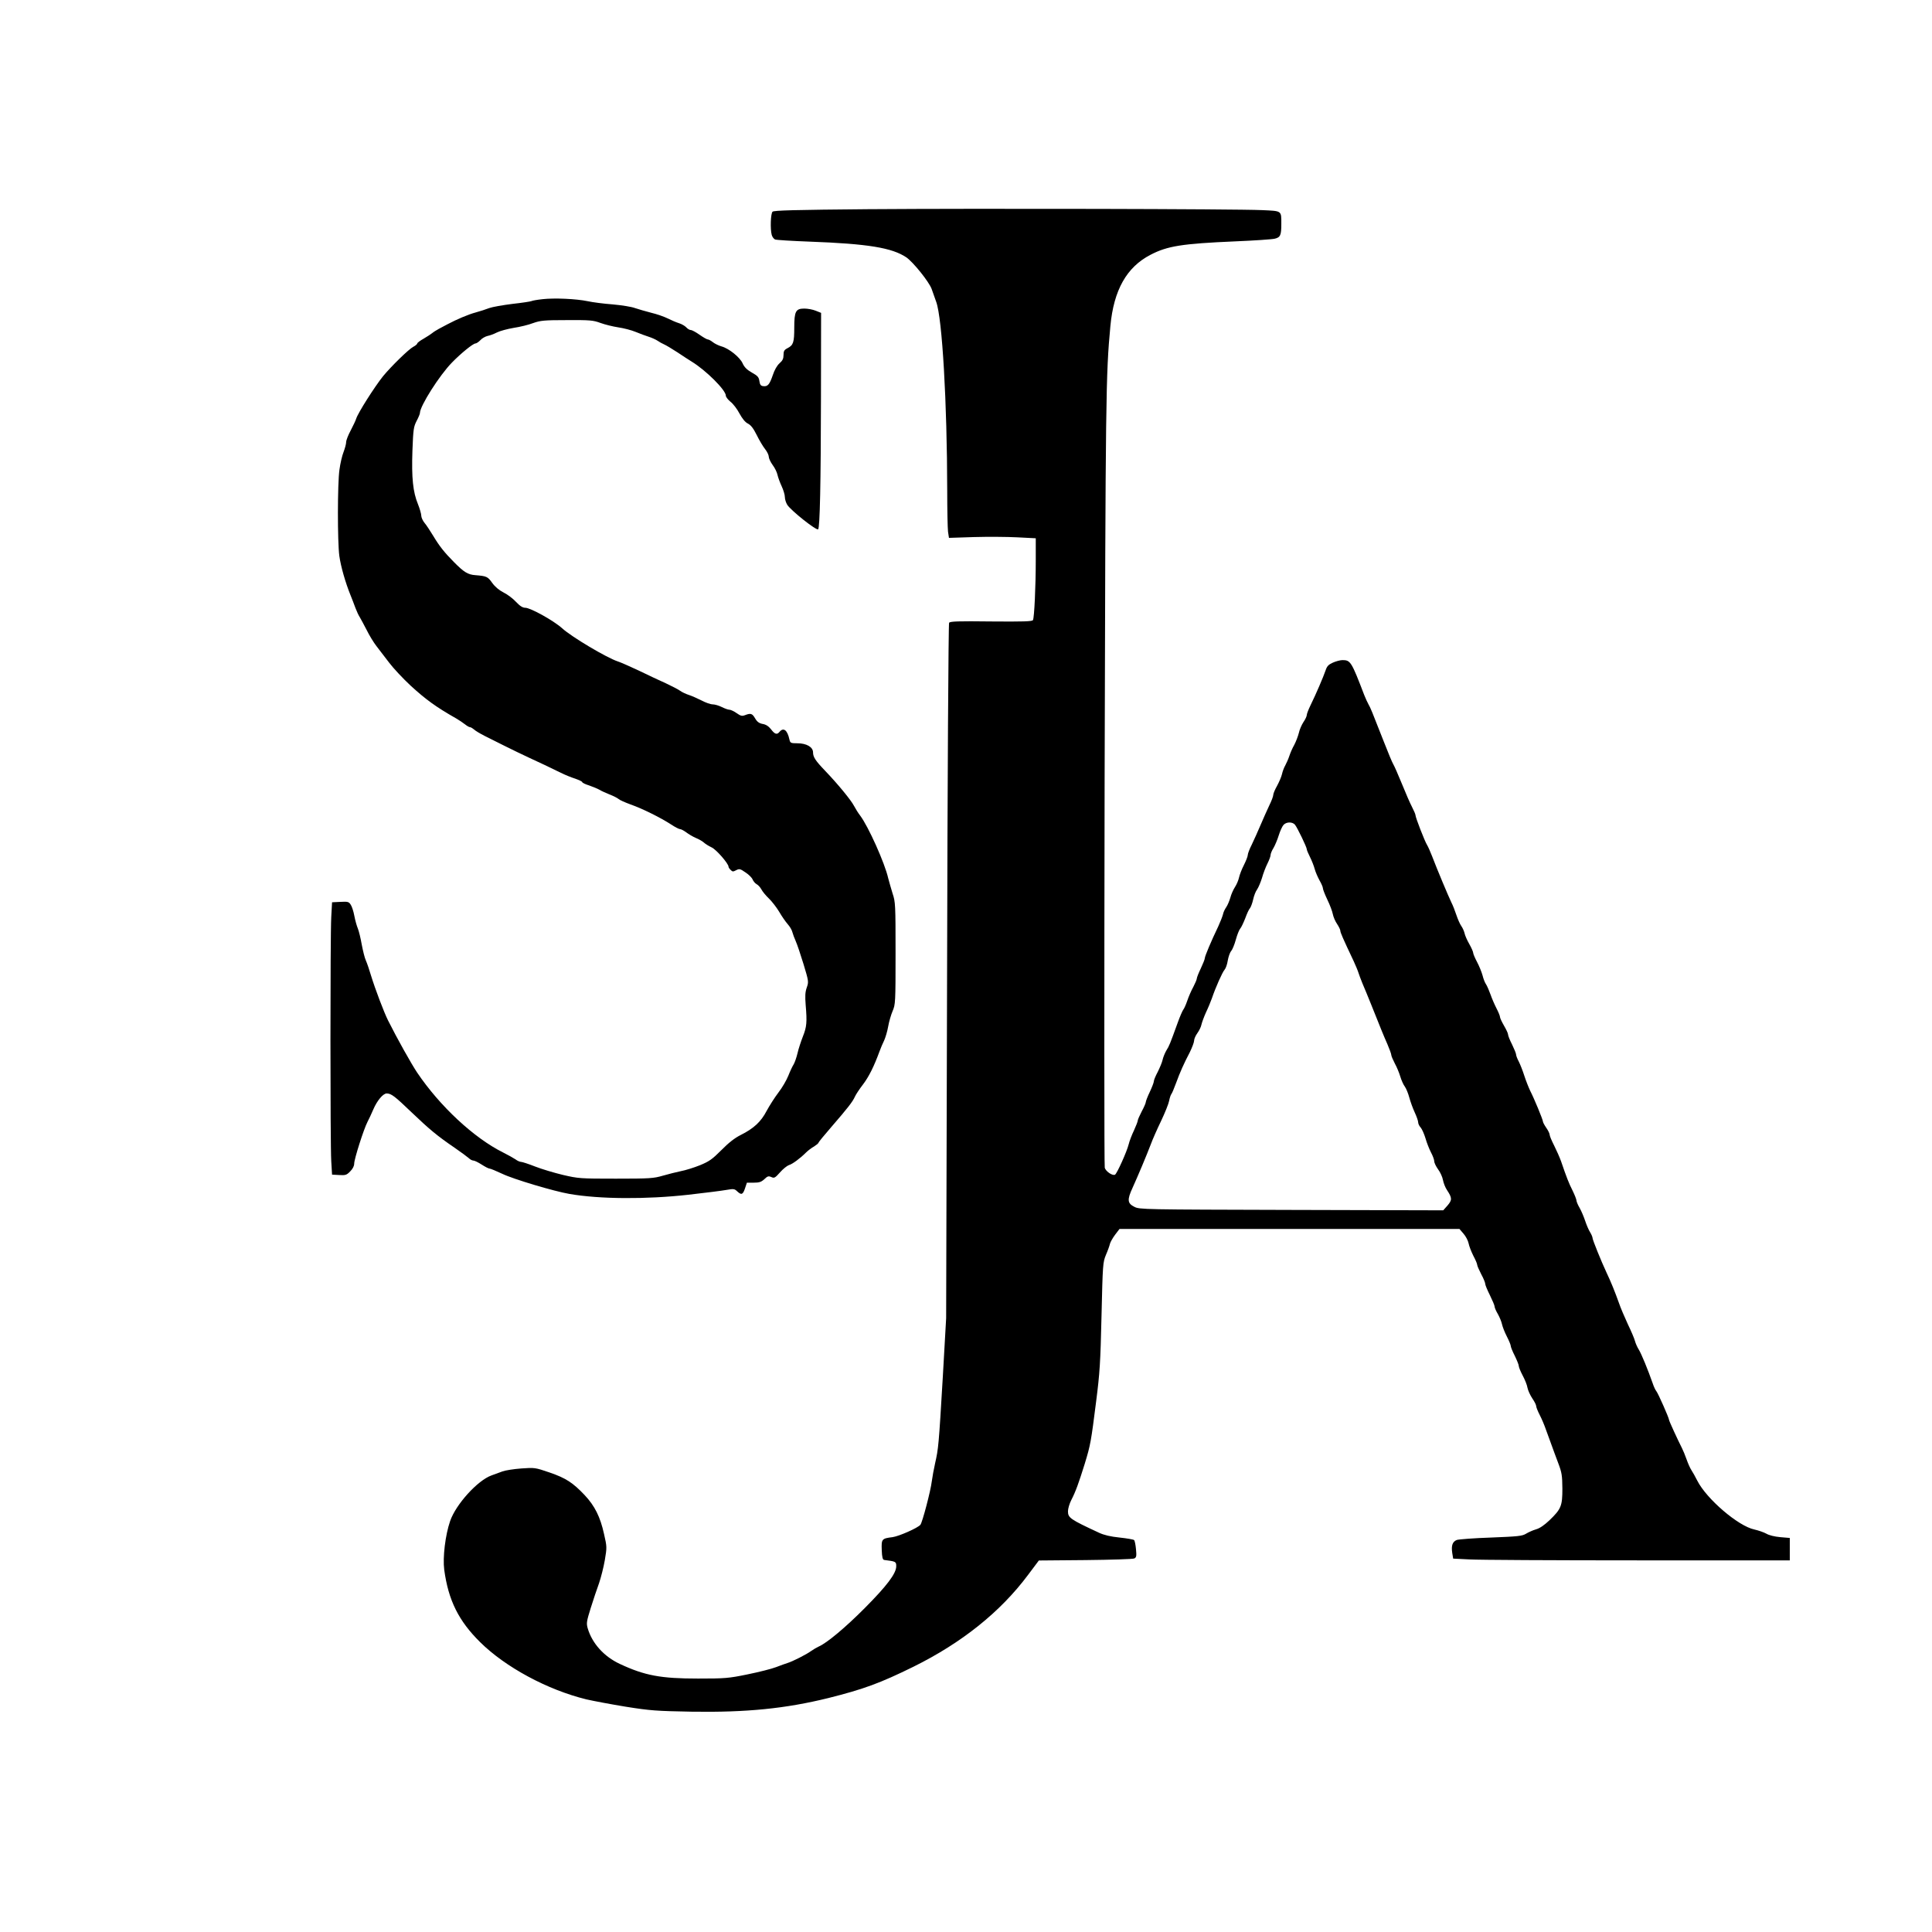
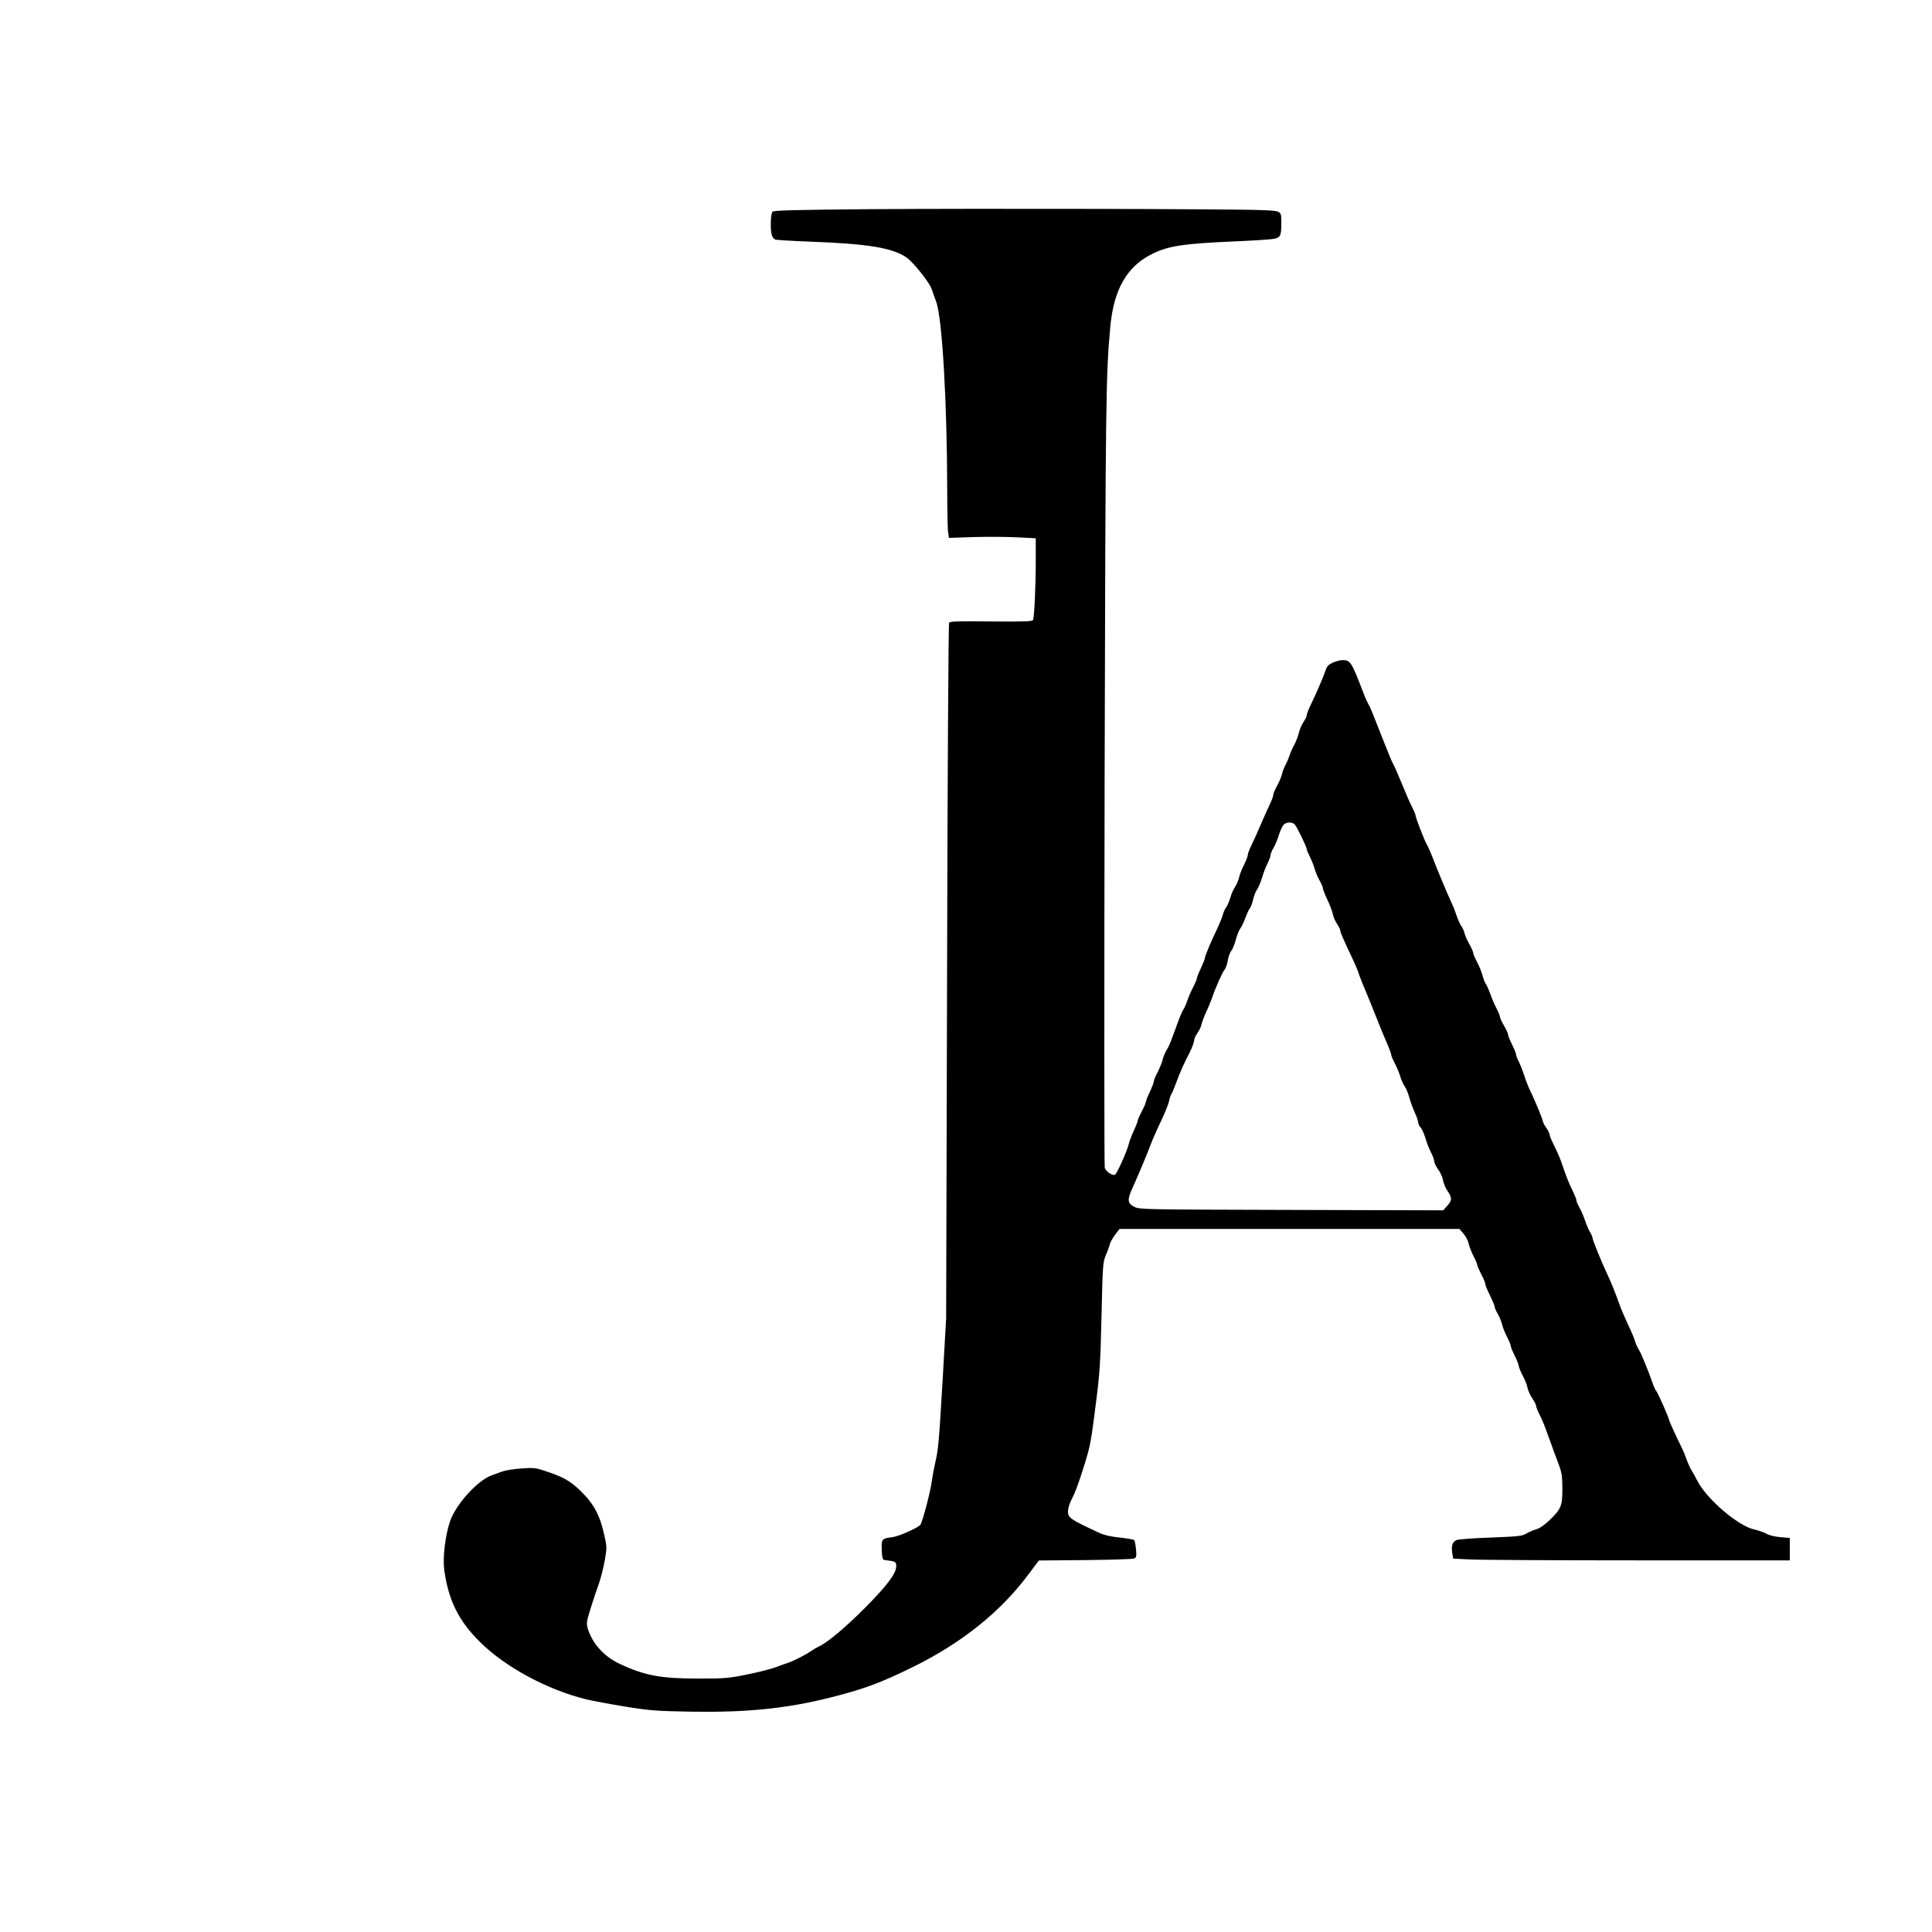
<svg xmlns="http://www.w3.org/2000/svg" version="1.0" width="1080pt" height="1080pt" viewBox="0 0 1440 1440" preserveAspectRatio="xMidYMid meet">
  <g transform="translate(0,1440) scale(0.1,-0.1)" fill="#000000" stroke="none">
    <path d="M6488 12841 c-568 -5 -720 -9 -730 -19 -14 -14 -18 -129 -6 -173 4 -15 16 -30 25 -34 10 -4 126 -11 258 -16 436 -16 614 -46 720 -117 52 -36 170 -183 189 -236 8 -22 23 -66 34 -96 45 -123 81 -751 82 -1406 0 -144 3 -282 6 -307 l7 -46 186 6 c102 3 248 2 324 -2 l137 -7 0 -157 c0 -204 -11 -436 -21 -453 -7 -10 -70 -12 -313 -10 -243 3 -306 1 -312 -10 -5 -7 -12 -1176 -15 -2598 l-7 -2585 -25 -440 c-30 -510 -33 -534 -57 -640 -10 -44 -21 -105 -25 -136 -8 -69 -70 -306 -85 -324 -20 -24 -159 -85 -207 -92 -81 -10 -84 -14 -81 -96 2 -55 7 -72 18 -74 87 -11 90 -12 90 -47 0 -54 -70 -146 -235 -312 -144 -145 -282 -260 -342 -286 -15 -7 -41 -22 -58 -34 -35 -26 -139 -78 -175 -89 -14 -4 -52 -18 -86 -31 -34 -13 -129 -37 -213 -54 -141 -29 -167 -31 -369 -31 -276 0 -396 22 -582 109 -118 55 -207 153 -240 267 -10 36 -8 51 23 150 19 61 47 144 62 185 14 41 34 119 43 172 16 95 16 99 -6 195 -28 127 -69 209 -144 289 -88 93 -140 127 -262 169 -108 37 -112 37 -210 30 -56 -4 -119 -14 -141 -22 -22 -8 -59 -22 -82 -30 -103 -37 -265 -215 -308 -340 -36 -104 -56 -271 -44 -363 31 -228 107 -381 268 -540 188 -186 501 -355 791 -426 52 -12 185 -37 295 -55 182 -29 226 -32 494 -37 406 -6 696 23 1016 102 263 66 385 111 633 233 360 178 648 408 854 684 l81 108 346 3 c190 2 354 7 365 12 16 8 18 17 13 69 -3 32 -9 63 -14 68 -5 5 -53 13 -108 19 -68 7 -115 18 -154 36 -215 100 -231 111 -231 160 0 19 11 57 25 84 33 64 56 129 100 270 43 141 47 164 85 465 27 211 32 288 40 637 9 386 10 399 33 455 14 32 27 69 30 83 4 14 21 44 39 68 l32 42 1267 0 1267 0 30 -35 c17 -19 34 -52 38 -72 4 -21 20 -62 35 -92 16 -30 29 -60 29 -68 0 -7 14 -39 30 -70 17 -31 30 -63 30 -72 0 -9 16 -47 35 -85 19 -39 35 -76 35 -85 0 -8 11 -33 24 -55 13 -23 27 -57 31 -76 4 -19 20 -60 36 -91 16 -31 29 -63 29 -70 0 -8 13 -41 30 -74 16 -33 30 -67 30 -76 0 -9 13 -41 29 -71 16 -30 33 -71 36 -92 4 -20 20 -55 36 -79 16 -23 29 -49 29 -58 0 -8 12 -38 26 -65 14 -27 36 -78 48 -114 13 -36 32 -87 42 -115 10 -27 31 -86 48 -130 27 -71 30 -92 31 -190 0 -130 -9 -152 -96 -236 -38 -36 -72 -60 -101 -68 -24 -7 -57 -22 -75 -33 -28 -17 -60 -20 -260 -28 -125 -4 -240 -13 -255 -18 -32 -13 -42 -41 -34 -96 l7 -43 121 -6 c67 -4 631 -7 1255 -7 l1133 0 0 84 0 83 -71 6 c-43 4 -84 14 -104 26 -18 10 -58 24 -89 31 -120 25 -357 228 -426 365 -14 28 -33 62 -43 77 -10 15 -26 51 -36 80 -10 29 -26 67 -34 83 -32 63 -97 204 -97 212 0 14 -81 197 -94 213 -7 8 -20 35 -28 60 -37 105 -83 217 -103 250 -12 19 -25 49 -29 65 -4 17 -28 73 -53 125 -24 52 -55 124 -67 160 -28 79 -60 158 -92 225 -39 83 -104 244 -104 257 0 7 -8 27 -18 43 -11 17 -27 55 -37 85 -10 30 -28 73 -41 96 -13 22 -24 48 -24 56 0 8 -13 41 -29 74 -28 55 -45 99 -86 219 -10 28 -33 80 -51 116 -19 37 -34 73 -34 82 0 8 -11 31 -25 51 -14 20 -25 41 -25 47 0 13 -65 171 -95 229 -12 25 -32 76 -44 113 -12 38 -31 85 -41 105 -11 20 -20 44 -20 52 0 8 -14 42 -30 75 -17 33 -30 66 -30 75 0 8 -14 38 -30 65 -16 28 -30 57 -30 65 0 8 -12 37 -26 64 -14 27 -34 73 -44 102 -10 28 -25 63 -33 76 -9 12 -21 43 -27 68 -7 25 -25 70 -41 100 -16 30 -29 61 -29 69 0 7 -13 37 -29 65 -16 28 -32 64 -35 80 -4 17 -15 41 -25 55 -10 14 -26 51 -36 81 -10 30 -26 72 -37 93 -21 43 -108 250 -144 345 -13 34 -30 72 -38 85 -17 27 -86 204 -86 222 0 6 -12 34 -26 61 -14 26 -48 105 -76 174 -28 69 -57 134 -64 145 -7 11 -38 85 -69 165 -92 235 -100 254 -115 280 -8 14 -22 45 -32 70 -95 248 -102 260 -162 260 -17 0 -50 -9 -72 -19 -33 -15 -44 -27 -54 -58 -16 -47 -72 -178 -111 -257 -16 -33 -29 -66 -29 -75 0 -9 -11 -33 -25 -53 -13 -20 -29 -56 -34 -80 -6 -24 -21 -64 -34 -89 -14 -24 -30 -62 -37 -83 -7 -22 -21 -53 -30 -70 -10 -17 -21 -47 -25 -66 -4 -19 -21 -58 -36 -86 -16 -28 -29 -59 -29 -69 0 -10 -13 -45 -30 -79 -16 -34 -45 -99 -65 -146 -20 -47 -49 -112 -65 -145 -17 -33 -30 -68 -30 -78 0 -10 -13 -43 -29 -75 -16 -31 -32 -73 -36 -92 -4 -19 -17 -51 -30 -71 -13 -20 -29 -56 -35 -80 -7 -24 -20 -55 -30 -70 -10 -14 -22 -38 -25 -55 -4 -16 -20 -56 -35 -89 -52 -108 -100 -222 -100 -236 0 -8 -14 -43 -30 -77 -17 -35 -30 -69 -30 -76 0 -7 -12 -35 -26 -62 -15 -27 -35 -73 -45 -103 -10 -30 -24 -60 -30 -67 -6 -8 -25 -51 -41 -96 -58 -160 -63 -173 -85 -208 -11 -19 -24 -51 -28 -70 -4 -19 -21 -59 -36 -89 -16 -30 -29 -61 -29 -70 0 -9 -14 -45 -30 -79 -17 -35 -30 -70 -30 -76 0 -7 -13 -38 -30 -69 -16 -31 -30 -62 -30 -69 0 -7 -13 -40 -28 -73 -16 -33 -34 -80 -40 -105 -13 -53 -86 -215 -101 -225 -18 -11 -70 24 -77 52 -4 15 -4 1312 -1 2883 7 2876 9 3029 43 3390 25 268 121 439 299 531 126 66 237 83 629 100 144 6 277 15 297 20 42 10 49 26 49 109 0 102 6 97 -143 104 -205 9 -2121 13 -2919 7z m3164 -4588 c17 -21 88 -167 88 -183 0 -6 11 -32 24 -58 13 -26 29 -66 35 -89 6 -23 23 -61 36 -85 14 -24 25 -50 25 -58 0 -9 15 -47 33 -85 19 -39 37 -87 41 -108 4 -21 18 -54 32 -74 13 -20 24 -42 24 -50 0 -13 18 -55 100 -228 15 -33 31 -71 35 -85 4 -14 18 -50 30 -80 13 -30 42 -100 64 -155 73 -183 92 -230 122 -298 16 -37 29 -73 29 -81 0 -7 12 -35 26 -62 15 -27 33 -71 41 -98 8 -27 23 -61 34 -75 10 -14 25 -51 33 -81 8 -30 26 -80 40 -110 14 -30 26 -64 26 -74 0 -11 8 -29 19 -40 10 -12 26 -48 36 -81 9 -32 28 -80 41 -105 13 -24 24 -54 24 -65 0 -12 13 -39 29 -61 16 -21 32 -57 36 -79 4 -22 17 -56 30 -75 39 -59 39 -74 4 -115 l-32 -36 -1131 3 c-1108 3 -1132 3 -1171 23 -52 26 -55 52 -14 141 40 88 104 240 136 324 13 36 48 115 77 175 29 61 56 128 60 150 4 22 12 45 17 51 5 6 20 42 34 80 31 85 60 149 103 231 17 35 32 74 32 86 0 13 11 38 24 56 14 19 28 48 31 65 4 17 19 58 34 91 16 33 35 80 44 105 27 80 78 194 94 212 9 10 20 41 24 69 5 28 16 60 25 70 9 10 25 48 35 85 10 37 25 74 33 83 8 9 24 43 37 76 12 33 27 67 35 75 7 9 18 38 24 65 6 28 19 62 30 76 10 15 26 53 36 85 9 33 27 80 40 106 13 26 24 55 24 65 0 10 10 34 22 53 11 19 29 61 39 94 10 32 26 67 35 77 21 24 66 25 86 2z" />
-     <path d="M4043 12170 c-39 -4 -76 -11 -81 -14 -6 -3 -69 -13 -142 -21 -73 -9 -151 -23 -173 -31 -23 -9 -69 -24 -102 -33 -56 -15 -140 -51 -210 -88 -16 -9 -45 -24 -64 -34 -18 -10 -41 -24 -50 -32 -9 -7 -37 -26 -63 -41 -27 -15 -48 -31 -48 -36 0 -5 -14 -17 -30 -25 -34 -18 -163 -144 -225 -219 -64 -80 -187 -274 -200 -316 -4 -14 -23 -53 -41 -88 -19 -35 -34 -74 -34 -87 0 -14 -9 -46 -19 -73 -11 -27 -25 -87 -31 -133 -15 -104 -15 -536 -1 -642 11 -79 45 -198 83 -292 11 -27 28 -71 37 -96 10 -26 24 -57 33 -70 8 -14 31 -56 51 -95 19 -39 52 -93 73 -120 21 -27 63 -83 95 -124 31 -41 103 -118 160 -171 113 -103 186 -157 341 -245 20 -12 49 -31 64 -43 15 -12 31 -21 37 -21 6 0 19 -8 30 -17 10 -10 46 -31 79 -48 237 -119 261 -130 448 -217 36 -17 90 -43 120 -58 30 -15 79 -35 108 -44 28 -10 52 -21 52 -26 0 -5 24 -16 53 -25 28 -10 62 -24 74 -31 12 -8 46 -23 75 -35 29 -11 60 -27 68 -34 8 -8 49 -26 90 -41 88 -31 223 -98 300 -148 30 -20 61 -36 69 -36 8 0 28 -11 46 -24 17 -13 49 -32 70 -41 22 -9 49 -24 60 -34 11 -10 37 -27 59 -37 35 -16 126 -121 126 -144 0 -5 7 -16 16 -24 13 -14 19 -14 41 -2 24 12 30 11 70 -17 25 -16 48 -40 53 -53 5 -12 18 -28 29 -34 12 -6 27 -23 36 -39 8 -16 33 -46 55 -67 23 -22 57 -66 77 -99 19 -33 48 -75 64 -93 16 -18 32 -45 35 -60 4 -15 15 -45 25 -67 10 -22 36 -99 58 -171 39 -129 39 -132 24 -175 -12 -34 -13 -64 -8 -129 11 -130 8 -163 -21 -236 -14 -36 -33 -93 -40 -125 -8 -33 -21 -70 -29 -83 -8 -12 -26 -50 -39 -83 -13 -33 -46 -90 -74 -126 -28 -37 -67 -98 -88 -137 -42 -81 -96 -131 -194 -180 -44 -22 -90 -58 -143 -112 -69 -69 -90 -84 -160 -113 -45 -18 -109 -38 -142 -44 -33 -7 -94 -22 -135 -34 -69 -20 -97 -22 -350 -22 -267 0 -278 1 -395 28 -66 16 -160 44 -208 63 -48 19 -95 34 -103 34 -9 0 -28 8 -42 19 -15 10 -56 33 -92 51 -217 108 -471 344 -641 596 -44 66 -149 253 -217 389 -30 60 -95 231 -127 335 -12 41 -29 91 -38 111 -9 19 -22 73 -31 120 -8 46 -21 100 -29 119 -8 19 -20 62 -26 94 -6 33 -18 70 -27 83 -14 22 -21 24 -77 21 l-62 -3 -6 -110 c-8 -144 -8 -1691 0 -1820 l6 -100 53 -3 c47 -3 56 0 82 27 19 19 30 40 30 58 0 34 71 257 99 311 11 20 30 62 43 92 28 66 73 120 100 120 34 0 60 -20 184 -139 135 -129 194 -178 323 -266 48 -33 95 -68 105 -77 10 -10 25 -18 34 -18 9 0 37 -14 62 -30 25 -16 51 -30 59 -30 7 0 50 -18 95 -39 80 -39 384 -130 501 -150 225 -39 572 -41 885 -6 124 14 251 30 284 36 53 9 60 9 80 -10 32 -30 43 -26 59 22 l14 42 51 0 c41 0 56 5 79 26 24 23 31 25 52 16 21 -10 28 -7 65 35 22 25 52 49 66 54 26 7 84 50 129 95 14 14 41 34 59 44 17 11 32 23 32 27 0 4 44 58 98 120 122 141 157 186 174 224 7 16 34 57 61 92 43 57 80 130 123 247 8 22 23 58 34 80 10 22 24 69 30 104 6 35 21 87 33 115 21 49 22 63 22 431 0 362 -1 383 -22 445 -11 36 -26 88 -33 115 -25 112 -148 385 -208 465 -15 19 -36 53 -47 74 -21 41 -119 161 -215 261 -73 76 -90 103 -90 137 0 40 -49 68 -117 68 -49 0 -53 2 -59 28 -15 70 -44 93 -74 57 -19 -23 -35 -18 -63 19 -18 23 -38 36 -62 40 -27 5 -42 16 -57 42 -21 36 -32 40 -74 24 -23 -9 -33 -7 -64 15 -20 14 -44 25 -53 25 -10 0 -35 9 -57 20 -22 11 -52 20 -68 20 -16 0 -53 13 -83 29 -30 15 -72 34 -94 41 -22 7 -52 21 -67 32 -15 11 -63 35 -105 55 -43 19 -132 61 -198 93 -66 31 -138 63 -160 70 -82 27 -342 181 -415 247 -63 57 -236 153 -275 153 -19 0 -40 13 -69 44 -22 24 -64 56 -93 70 -33 17 -63 42 -84 71 -34 48 -42 51 -126 58 -56 4 -85 22 -161 99 -70 71 -107 117 -153 194 -23 38 -52 82 -65 97 -13 16 -24 40 -24 53 0 13 -11 52 -25 87 -37 90 -48 195 -41 397 6 160 9 179 31 222 14 26 25 53 25 60 0 51 145 280 239 376 65 67 157 142 175 142 7 0 23 11 36 24 12 14 37 28 54 32 17 3 49 15 70 26 22 11 77 26 124 34 47 7 113 23 146 36 54 19 82 22 251 22 172 1 196 -1 250 -21 33 -12 93 -27 133 -33 41 -6 99 -21 130 -34 31 -13 75 -29 97 -36 22 -7 51 -20 65 -29 14 -10 36 -22 50 -28 14 -6 59 -33 99 -59 40 -27 88 -58 106 -69 108 -66 255 -213 255 -254 0 -10 16 -30 34 -45 19 -14 50 -54 67 -87 22 -40 43 -66 63 -76 22 -11 41 -35 66 -85 19 -39 47 -86 63 -106 15 -19 27 -44 27 -56 0 -12 13 -40 29 -62 16 -21 32 -54 36 -73 4 -19 18 -57 31 -85 13 -28 24 -64 24 -81 0 -16 8 -42 18 -58 30 -45 218 -194 230 -182 13 13 20 338 21 976 l1 637 -40 16 c-22 9 -60 16 -85 16 -64 0 -75 -20 -75 -143 0 -109 -7 -130 -50 -152 -25 -13 -30 -22 -30 -51 0 -27 -7 -42 -30 -62 -19 -17 -37 -49 -50 -88 -24 -70 -38 -87 -72 -82 -18 2 -24 11 -28 38 -4 29 -13 39 -56 63 -37 21 -56 40 -69 69 -20 45 -102 111 -157 126 -21 6 -50 20 -64 31 -15 12 -32 21 -39 21 -6 0 -34 16 -61 35 -27 19 -56 35 -65 35 -9 0 -24 9 -34 20 -9 10 -34 25 -54 31 -20 6 -57 22 -83 35 -26 13 -82 33 -125 43 -43 11 -97 27 -121 35 -23 9 -97 21 -164 27 -68 5 -152 16 -188 24 -87 18 -248 25 -337 15z" />
  </g>
</svg>